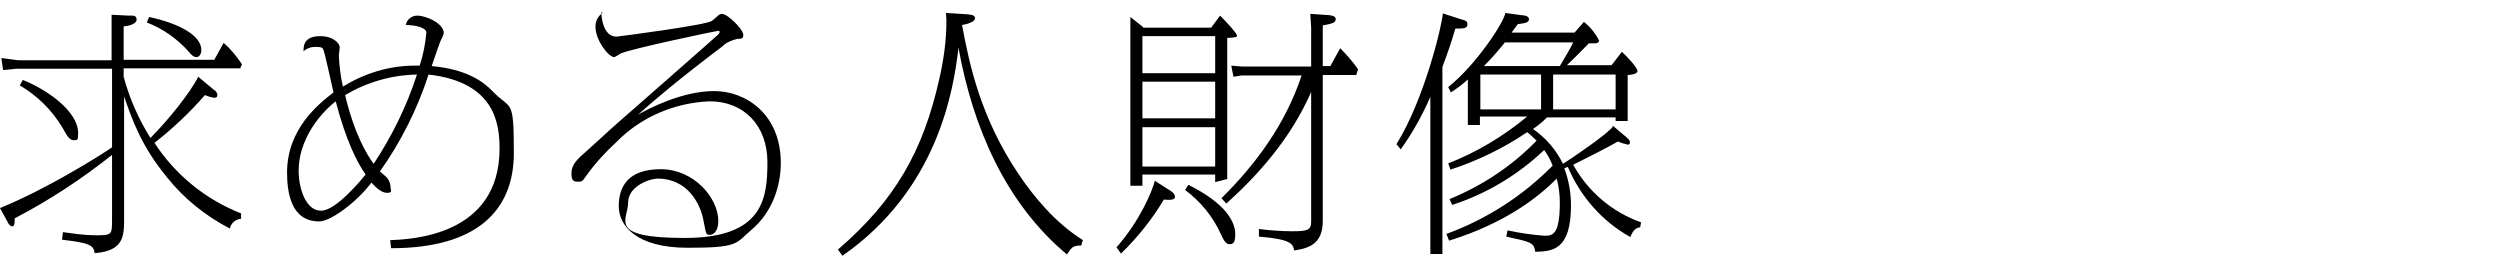
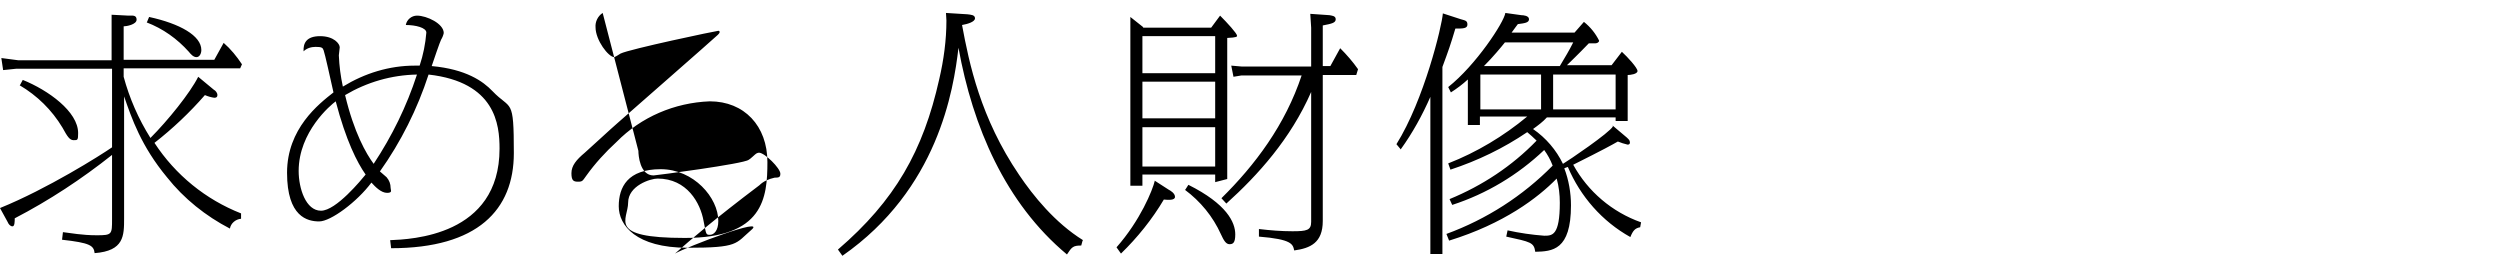
<svg xmlns="http://www.w3.org/2000/svg" id="_レイヤー_1" version="1.1" viewBox="0 0 560 60">
-   <path id="_パス_3640" data-name="パス_3640" d="M27.8,21.6c1.7,4.9,3.8,11.1,9.6,18.1,3.8,4.8,8.7,8.7,14.1,11.5.2-1.2,1.3-2.1,2.5-2.2v-1.2c-7.9-3.1-14.7-8.6-19.4-15.8,4.1-3.2,7.9-6.8,11.3-10.7.7.3,1.4.5,2.1.6.5,0,.7-.2.7-.6,0-.5-.4-1-.8-1.2l-3.5-2.9c-1.8,3.6-6.8,9.8-10.7,13.7-2.7-4.3-4.7-8.9-6-13.7v-1.9h26.1l.4-.9c-1.2-1.8-2.5-3.4-4.1-4.8l-2.1,3.8h-20.3v-7.5c.6,0,2.9-.4,2.9-1.5s-1-.9-1.8-.9l-3.8-.2v3c0,0,0,7.2,0,7.2H4.1l-3.8-.5.4,2.7,2.9-.3h21.5v17.6c-2.6,1.8-14.5,9.3-25.1,13.6l1.7,3.1c.2.5.6,1,1.1,1s.5-1.1.5-1.8c7.7-4,15-8.8,21.8-14.2v14.4c0,3.4,0,3.6-3.4,3.6s-5.8-.5-7.6-.7l-.2,1.7c6.3.7,7.1,1.3,7.3,3,6.6-.5,6.6-3.9,6.6-7.8v-27.2ZM4.4,19.1c3.9,2.3,7.2,5.5,9.6,9.5,1.1,2,1.6,2.8,2.5,2.8s1,0,1-1.6c0-4.8-6.7-9.6-12.4-11.9l-.7,1.3ZM32.8,5c3.7,1.4,6.9,3.7,9.5,6.6.4.5,1,1.2,1.7,1.2s1.1-.8,1.1-1.6c0-3.2-4.8-5.9-11.7-7.4l-.5,1.2ZM87.6,55.6c19.4,0,27.5-8.6,27.5-21.3s-.6-9.5-4.8-13.9c-2.1-2.2-5.9-4.9-13.6-5.6.3-.9,1.9-5.6,2.1-5.9.3-.5.5-1,.6-1.5,0-2.1-3.8-3.9-6-3.9-1.2,0-2.3.9-2.5,2.1,2.2,0,4.6.6,4.6,1.7-.2,2.5-.7,5-1.5,7.4h-1.1c-5.7,0-11.2,1.7-16.1,4.7-.5-2.3-.8-4.6-.9-7,0-.3.2-1.5.2-1.8,0-.8-1.3-2.5-4.4-2.5s-3.8,1.6-3.7,3.4c.7-.7,1.7-1,2.7-1,1.4,0,1.6.2,1.8.8.3.8,1.5,6.3,2.2,9.4-3.3,2.6-10.4,8.1-10.4,18s4.6,10.9,7.2,10.9,8.5-4.4,11.7-8.7c.9,1,2.2,2.3,3.5,2.3s.8-.6.8-1.1c0-.9-.3-1.7-.9-2.4-.2-.2-1.3-1.1-1.5-1.3,4.7-6.6,8.4-14,10.9-21.7,15,1.7,15.9,11.2,15.9,16.6,0,19.6-19.9,20.3-24.5,20.5l.2,1.7ZM93.4,16.7c-2.3,7.1-5.6,13.8-9.7,20-1.7-2.3-4.4-7-6.4-15.4,4.9-2.9,10.4-4.5,16.1-4.6ZM81.9,39.1c-.9,1.1-6.6,8.1-10,8.1s-5-5-5-8.9c0-8.8,7.2-14.8,8.3-15.6,2.3,8.8,4.8,13.7,6.7,16.4h0ZM135,2.9c-1.1.7-1.7,2-1.6,3.2,0,2.9,2.9,6.7,4.2,6.7.5-.2.9-.5,1.4-.8,2-1,21.5-5.1,21.9-5.1.2,0,.3.1.3.3,0,.2-.3.5-.4.6-.7.7-21.5,18.9-22.4,19.7-1.3,1.1-6.9,6.3-7.4,6.7-1.9,1.6-3,2.9-3,4.6s.5,1.9,1.5,1.9,1-.2,1.8-1.3c2-2.8,4.3-5.3,6.8-7.6,5.5-5.6,13-8.8,20.9-9.1,7.7,0,12.9,5.5,12.9,13.6s-.9,17-18.5,17-12.7-4.1-12.7-7.9,5-5.4,6.6-5.4c6.6,0,9.6,5.5,10.3,9.5.6,3,.5,3.1,1.4,3.1s1.9-.9,1.9-3.1c0-5.2-5.5-11.6-12.9-11.6s-9.4,4-9.4,8.3,3.9,9.3,15.4,9.3,10.7-.9,14.3-4c5-4.2,6.6-10.3,6.6-15,0-10.9-7.8-16.1-14.9-16.1s-14.5,3.8-17.1,5.3c3.5-3.1,8.7-7.6,18.9-15.3.9-.9,2.1-1.4,3.4-1.7,1,0,1.3-.1,1.3-.9,0-1.2-3.5-4.7-4.8-4.7-.2,0-.4.1-.6.2-.2.1-1.4,1.3-1.7,1.4-1.1.9-20.9,3.5-21.3,3.5-3.1,0-3.4-4.6-3.4-5.5h0ZM242.6,53.8c-6.3-3.9-11.2-10-14.3-14.6-8.7-12.8-11.2-25-12.8-33.6,1.2-.2,2.9-.7,2.9-1.5s-1-.8-1.7-.9l-4.8-.3c0,.5.1,1.1.1,1.7,0,4.4-.6,8.8-1.6,13.1-3.6,16.1-9.9,27.2-22.7,38.2l1,1.4c21.4-14.9,24.9-37.1,26-46.6,3.2,17.7,10.5,34.8,24.3,46.3,1.1-1.7,1.4-2,3.2-2l.3-1.1ZM256.1,6.1l-2.9-2.3v37.8h2.7v-2.5h16.3v1.7l2.7-.7V8.5c2.2-.1,2.2-.3,2.2-.5,0-.5-2.2-2.9-3.8-4.5l-2,2.7h-15.3ZM255.9,18.3h16.3v8.2h-16.3v-8.2ZM255.9,8.1h16.3v8.3h-16.3v-8.3ZM255.9,28.5h16.3v8.8h-16.3v-8.8ZM291.6,16.8c-3.7,11.2-10.5,20.2-18,27.6l1.1,1.2c7.1-6.4,14.4-14.5,19-25v29.1c0,1.9-1,2.1-4.2,2.1-2.5,0-5-.2-7.5-.5v1.7c7.4.6,7.6,1.7,7.9,3.1,3.6-.5,6.4-1.7,6.4-6.6V16.8h7.5l.4-1.3c-1.2-1.7-2.5-3.2-4-4.7l-2.2,4h-1.7V5.7c2.1-.4,2.9-.6,2.9-1.4s-1-.8-1.4-.9l-4.3-.3.2,3.1v8.7h-15.6l-2.3-.2.5,2.5,1.8-.3h13.5ZM265.4,42.5c3.5,2.6,6.3,6,8.1,10,.6,1.3,1.1,2.2,1.9,2.2s1.3-.3,1.3-2.2c0-2.7-1.9-6.8-10.5-11.1l-.7,1.1ZM258.7,40.4c-.5,2.2-3.3,9-8.6,15l1,1.4c3.7-3.6,7-7.7,9.6-12.1,1,.1,2.5.2,2.5-.6s-1-1.4-1.4-1.6l-3.1-2ZM361.3,28.3c-.7,1.4-10,7.7-11.2,8.4-1.5-3.1-3.8-5.8-6.7-7.8,1.1-.8,2.2-1.6,3.1-2.6h15.4v.8h2.7v-10.3c.6,0,2.2-.2,2.2-.9s-2.2-3.1-3.5-4.3l-2.3,3h-10c1.1-1.1,2.1-2,4.9-4.9.2,0,1.4,0,1.5,0,.3,0,.8-.2.8-.6-.8-1.6-1.9-3-3.4-4.2l-2.1,2.4h-14.1c.9-1.3,1-1.3,1.4-1.9,1.5-.2,2.5-.3,2.5-1.1s-1.3-.9-1.7-.9l-3.6-.5c-.3,2.1-6.6,11.7-12.8,16.6l.6,1.2c1.4-.9,2.6-1.8,3.8-2.9v10.2h2.7v-1.9h10.6c-5.3,4.4-11.3,8-17.7,10.5l.5,1.4c6.1-2,11.9-4.8,17.2-8.4.7.6,1.4,1.2,2.1,1.9-5.5,5.7-12.2,10.1-19.5,13.1l.6,1.3c7.7-2.5,14.7-6.7,20.6-12.3.8,1.1,1.4,2.2,1.9,3.5-6.7,6.8-14.8,12-23.8,15.3l.6,1.5c12.3-3.8,19.9-9.6,24.1-13.9.5,1.8.7,3.6.7,5.4,0,7.4-1.7,7.4-3.5,7.4-2.7-.2-5.5-.6-8.2-1.2l-.3,1.4c5.5,1.2,6.2,1.3,6.5,3.4,3.8-.1,8-.3,8-10.4,0-2.8-.5-5.7-1.5-8.3,0,0,.7-.3.8-.3,2.8,6.6,7.7,12.2,14,15.7.6-1.5,1.1-2,2.2-2.2l.2-1.1c-6.5-2.3-11.9-6.9-15.2-12.9,6.8-3.4,8.6-4.4,10-5.2.7.3,1.4.5,2.2.7.2,0,.5-.1.5-.4,0,0,0,0,0-.1,0-.5-.3-.7-.7-1.1l-3.2-2.7ZM331.6,24.5v-7.8h13.6v7.8h-13.6ZM332.4,14.8c2.1-2.1,3.9-4.3,4.7-5.3h15.3c-1,2-1.7,3.1-3,5.3h-17ZM361.9,24.5h-14v-7.8h14v7.8ZM313.8,33.4c2.6-3.6,4.8-7.6,6.6-11.7v35.2h2.7V15c1.4-3.8,1.8-4.9,2.9-8.6,1.7,0,2.7,0,2.7-.9s-.5-.9-1.5-1.2l-4-1.3c-.2,2.8-4.2,19.4-10.4,29.3l1,1.2Z" />
+   <path id="_パス_3640" data-name="パス_3640" d="M27.8,21.6c1.7,4.9,3.8,11.1,9.6,18.1,3.8,4.8,8.7,8.7,14.1,11.5.2-1.2,1.3-2.1,2.5-2.2v-1.2c-7.9-3.1-14.7-8.6-19.4-15.8,4.1-3.2,7.9-6.8,11.3-10.7.7.3,1.4.5,2.1.6.5,0,.7-.2.7-.6,0-.5-.4-1-.8-1.2l-3.5-2.9c-1.8,3.6-6.8,9.8-10.7,13.7-2.7-4.3-4.7-8.9-6-13.7v-1.9h26.1l.4-.9c-1.2-1.8-2.5-3.4-4.1-4.8l-2.1,3.8h-20.3v-7.5c.6,0,2.9-.4,2.9-1.5s-1-.9-1.8-.9l-3.8-.2v3c0,0,0,7.2,0,7.2H4.1l-3.8-.5.4,2.7,2.9-.3h21.5v17.6c-2.6,1.8-14.5,9.3-25.1,13.6l1.7,3.1c.2.5.6,1,1.1,1s.5-1.1.5-1.8c7.7-4,15-8.8,21.8-14.2v14.4c0,3.4,0,3.6-3.4,3.6s-5.8-.5-7.6-.7l-.2,1.7c6.3.7,7.1,1.3,7.3,3,6.6-.5,6.6-3.9,6.6-7.8v-27.2ZM4.4,19.1c3.9,2.3,7.2,5.5,9.6,9.5,1.1,2,1.6,2.8,2.5,2.8s1,0,1-1.6c0-4.8-6.7-9.6-12.4-11.9l-.7,1.3ZM32.8,5c3.7,1.4,6.9,3.7,9.5,6.6.4.5,1,1.2,1.7,1.2s1.1-.8,1.1-1.6c0-3.2-4.8-5.9-11.7-7.4l-.5,1.2ZM87.6,55.6c19.4,0,27.5-8.6,27.5-21.3s-.6-9.5-4.8-13.9c-2.1-2.2-5.9-4.9-13.6-5.6.3-.9,1.9-5.6,2.1-5.9.3-.5.5-1,.6-1.5,0-2.1-3.8-3.9-6-3.9-1.2,0-2.3.9-2.5,2.1,2.2,0,4.6.6,4.6,1.7-.2,2.5-.7,5-1.5,7.4h-1.1c-5.7,0-11.2,1.7-16.1,4.7-.5-2.3-.8-4.6-.9-7,0-.3.2-1.5.2-1.8,0-.8-1.3-2.5-4.4-2.5s-3.8,1.6-3.7,3.4c.7-.7,1.7-1,2.7-1,1.4,0,1.6.2,1.8.8.3.8,1.5,6.3,2.2,9.4-3.3,2.6-10.4,8.1-10.4,18s4.6,10.9,7.2,10.9,8.5-4.4,11.7-8.7c.9,1,2.2,2.3,3.5,2.3s.8-.6.8-1.1c0-.9-.3-1.7-.9-2.4-.2-.2-1.3-1.1-1.5-1.3,4.7-6.6,8.4-14,10.9-21.7,15,1.7,15.9,11.2,15.9,16.6,0,19.6-19.9,20.3-24.5,20.5l.2,1.7ZM93.4,16.7c-2.3,7.1-5.6,13.8-9.7,20-1.7-2.3-4.4-7-6.4-15.4,4.9-2.9,10.4-4.5,16.1-4.6ZM81.9,39.1c-.9,1.1-6.6,8.1-10,8.1s-5-5-5-8.9c0-8.8,7.2-14.8,8.3-15.6,2.3,8.8,4.8,13.7,6.7,16.4h0ZM135,2.9c-1.1.7-1.7,2-1.6,3.2,0,2.9,2.9,6.7,4.2,6.7.5-.2.9-.5,1.4-.8,2-1,21.5-5.1,21.9-5.1.2,0,.3.1.3.3,0,.2-.3.5-.4.6-.7.7-21.5,18.9-22.4,19.7-1.3,1.1-6.9,6.3-7.4,6.7-1.9,1.6-3,2.9-3,4.6s.5,1.9,1.5,1.9,1-.2,1.8-1.3c2-2.8,4.3-5.3,6.8-7.6,5.5-5.6,13-8.8,20.9-9.1,7.7,0,12.9,5.5,12.9,13.6s-.9,17-18.5,17-12.7-4.1-12.7-7.9,5-5.4,6.6-5.4c6.6,0,9.6,5.5,10.3,9.5.6,3,.5,3.1,1.4,3.1s1.9-.9,1.9-3.1c0-5.2-5.5-11.6-12.9-11.6s-9.4,4-9.4,8.3,3.9,9.3,15.4,9.3,10.7-.9,14.3-4s-14.5,3.8-17.1,5.3c3.5-3.1,8.7-7.6,18.9-15.3.9-.9,2.1-1.4,3.4-1.7,1,0,1.3-.1,1.3-.9,0-1.2-3.5-4.7-4.8-4.7-.2,0-.4.1-.6.2-.2.1-1.4,1.3-1.7,1.4-1.1.9-20.9,3.5-21.3,3.5-3.1,0-3.4-4.6-3.4-5.5h0ZM242.6,53.8c-6.3-3.9-11.2-10-14.3-14.6-8.7-12.8-11.2-25-12.8-33.6,1.2-.2,2.9-.7,2.9-1.5s-1-.8-1.7-.9l-4.8-.3c0,.5.1,1.1.1,1.7,0,4.4-.6,8.8-1.6,13.1-3.6,16.1-9.9,27.2-22.7,38.2l1,1.4c21.4-14.9,24.9-37.1,26-46.6,3.2,17.7,10.5,34.8,24.3,46.3,1.1-1.7,1.4-2,3.2-2l.3-1.1ZM256.1,6.1l-2.9-2.3v37.8h2.7v-2.5h16.3v1.7l2.7-.7V8.5c2.2-.1,2.2-.3,2.2-.5,0-.5-2.2-2.9-3.8-4.5l-2,2.7h-15.3ZM255.9,18.3h16.3v8.2h-16.3v-8.2ZM255.9,8.1h16.3v8.3h-16.3v-8.3ZM255.9,28.5h16.3v8.8h-16.3v-8.8ZM291.6,16.8c-3.7,11.2-10.5,20.2-18,27.6l1.1,1.2c7.1-6.4,14.4-14.5,19-25v29.1c0,1.9-1,2.1-4.2,2.1-2.5,0-5-.2-7.5-.5v1.7c7.4.6,7.6,1.7,7.9,3.1,3.6-.5,6.4-1.7,6.4-6.6V16.8h7.5l.4-1.3c-1.2-1.7-2.5-3.2-4-4.7l-2.2,4h-1.7V5.7c2.1-.4,2.9-.6,2.9-1.4s-1-.8-1.4-.9l-4.3-.3.2,3.1v8.7h-15.6l-2.3-.2.5,2.5,1.8-.3h13.5ZM265.4,42.5c3.5,2.6,6.3,6,8.1,10,.6,1.3,1.1,2.2,1.9,2.2s1.3-.3,1.3-2.2c0-2.7-1.9-6.8-10.5-11.1l-.7,1.1ZM258.7,40.4c-.5,2.2-3.3,9-8.6,15l1,1.4c3.7-3.6,7-7.7,9.6-12.1,1,.1,2.5.2,2.5-.6s-1-1.4-1.4-1.6l-3.1-2ZM361.3,28.3c-.7,1.4-10,7.7-11.2,8.4-1.5-3.1-3.8-5.8-6.7-7.8,1.1-.8,2.2-1.6,3.1-2.6h15.4v.8h2.7v-10.3c.6,0,2.2-.2,2.2-.9s-2.2-3.1-3.5-4.3l-2.3,3h-10c1.1-1.1,2.1-2,4.9-4.9.2,0,1.4,0,1.5,0,.3,0,.8-.2.8-.6-.8-1.6-1.9-3-3.4-4.2l-2.1,2.4h-14.1c.9-1.3,1-1.3,1.4-1.9,1.5-.2,2.5-.3,2.5-1.1s-1.3-.9-1.7-.9l-3.6-.5c-.3,2.1-6.6,11.7-12.8,16.6l.6,1.2c1.4-.9,2.6-1.8,3.8-2.9v10.2h2.7v-1.9h10.6c-5.3,4.4-11.3,8-17.7,10.5l.5,1.4c6.1-2,11.9-4.8,17.2-8.4.7.6,1.4,1.2,2.1,1.9-5.5,5.7-12.2,10.1-19.5,13.1l.6,1.3c7.7-2.5,14.7-6.7,20.6-12.3.8,1.1,1.4,2.2,1.9,3.5-6.7,6.8-14.8,12-23.8,15.3l.6,1.5c12.3-3.8,19.9-9.6,24.1-13.9.5,1.8.7,3.6.7,5.4,0,7.4-1.7,7.4-3.5,7.4-2.7-.2-5.5-.6-8.2-1.2l-.3,1.4c5.5,1.2,6.2,1.3,6.5,3.4,3.8-.1,8-.3,8-10.4,0-2.8-.5-5.7-1.5-8.3,0,0,.7-.3.8-.3,2.8,6.6,7.7,12.2,14,15.7.6-1.5,1.1-2,2.2-2.2l.2-1.1c-6.5-2.3-11.9-6.9-15.2-12.9,6.8-3.4,8.6-4.4,10-5.2.7.3,1.4.5,2.2.7.2,0,.5-.1.5-.4,0,0,0,0,0-.1,0-.5-.3-.7-.7-1.1l-3.2-2.7ZM331.6,24.5v-7.8h13.6v7.8h-13.6ZM332.4,14.8c2.1-2.1,3.9-4.3,4.7-5.3h15.3c-1,2-1.7,3.1-3,5.3h-17ZM361.9,24.5h-14v-7.8h14v7.8ZM313.8,33.4c2.6-3.6,4.8-7.6,6.6-11.7v35.2h2.7V15c1.4-3.8,1.8-4.9,2.9-8.6,1.7,0,2.7,0,2.7-.9s-.5-.9-1.5-1.2l-4-1.3c-.2,2.8-4.2,19.4-10.4,29.3l1,1.2Z" />
</svg>